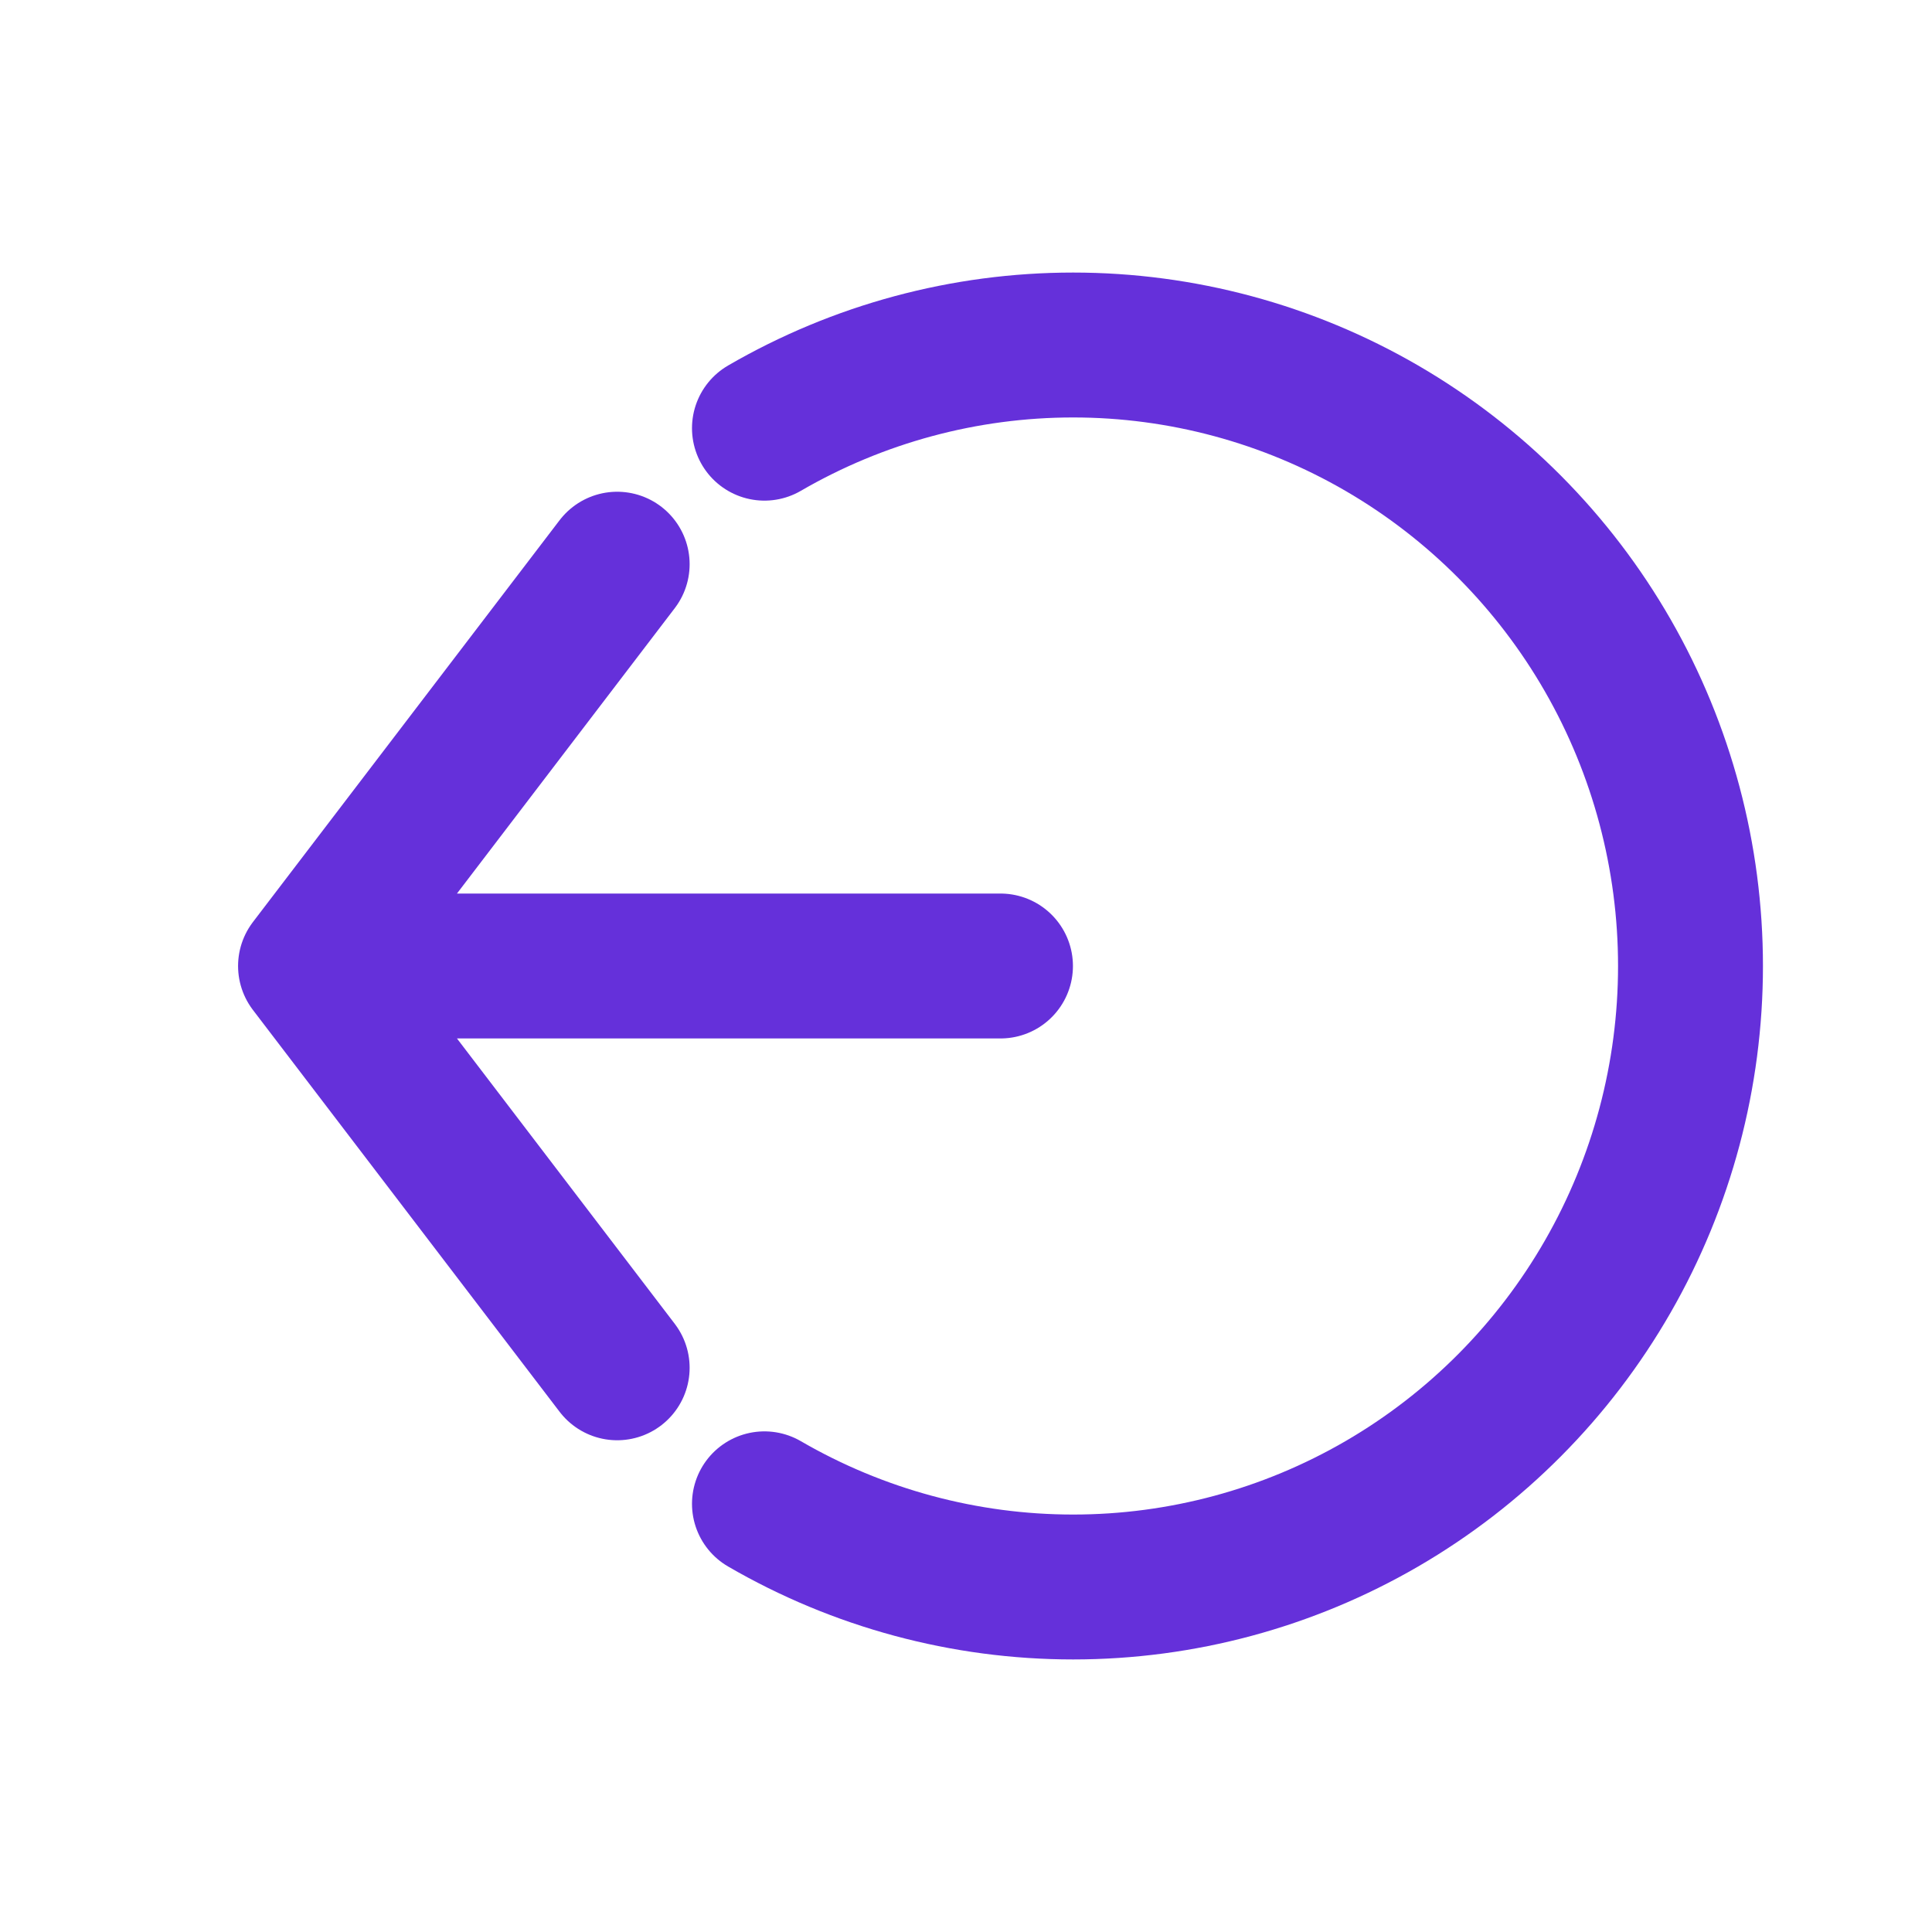
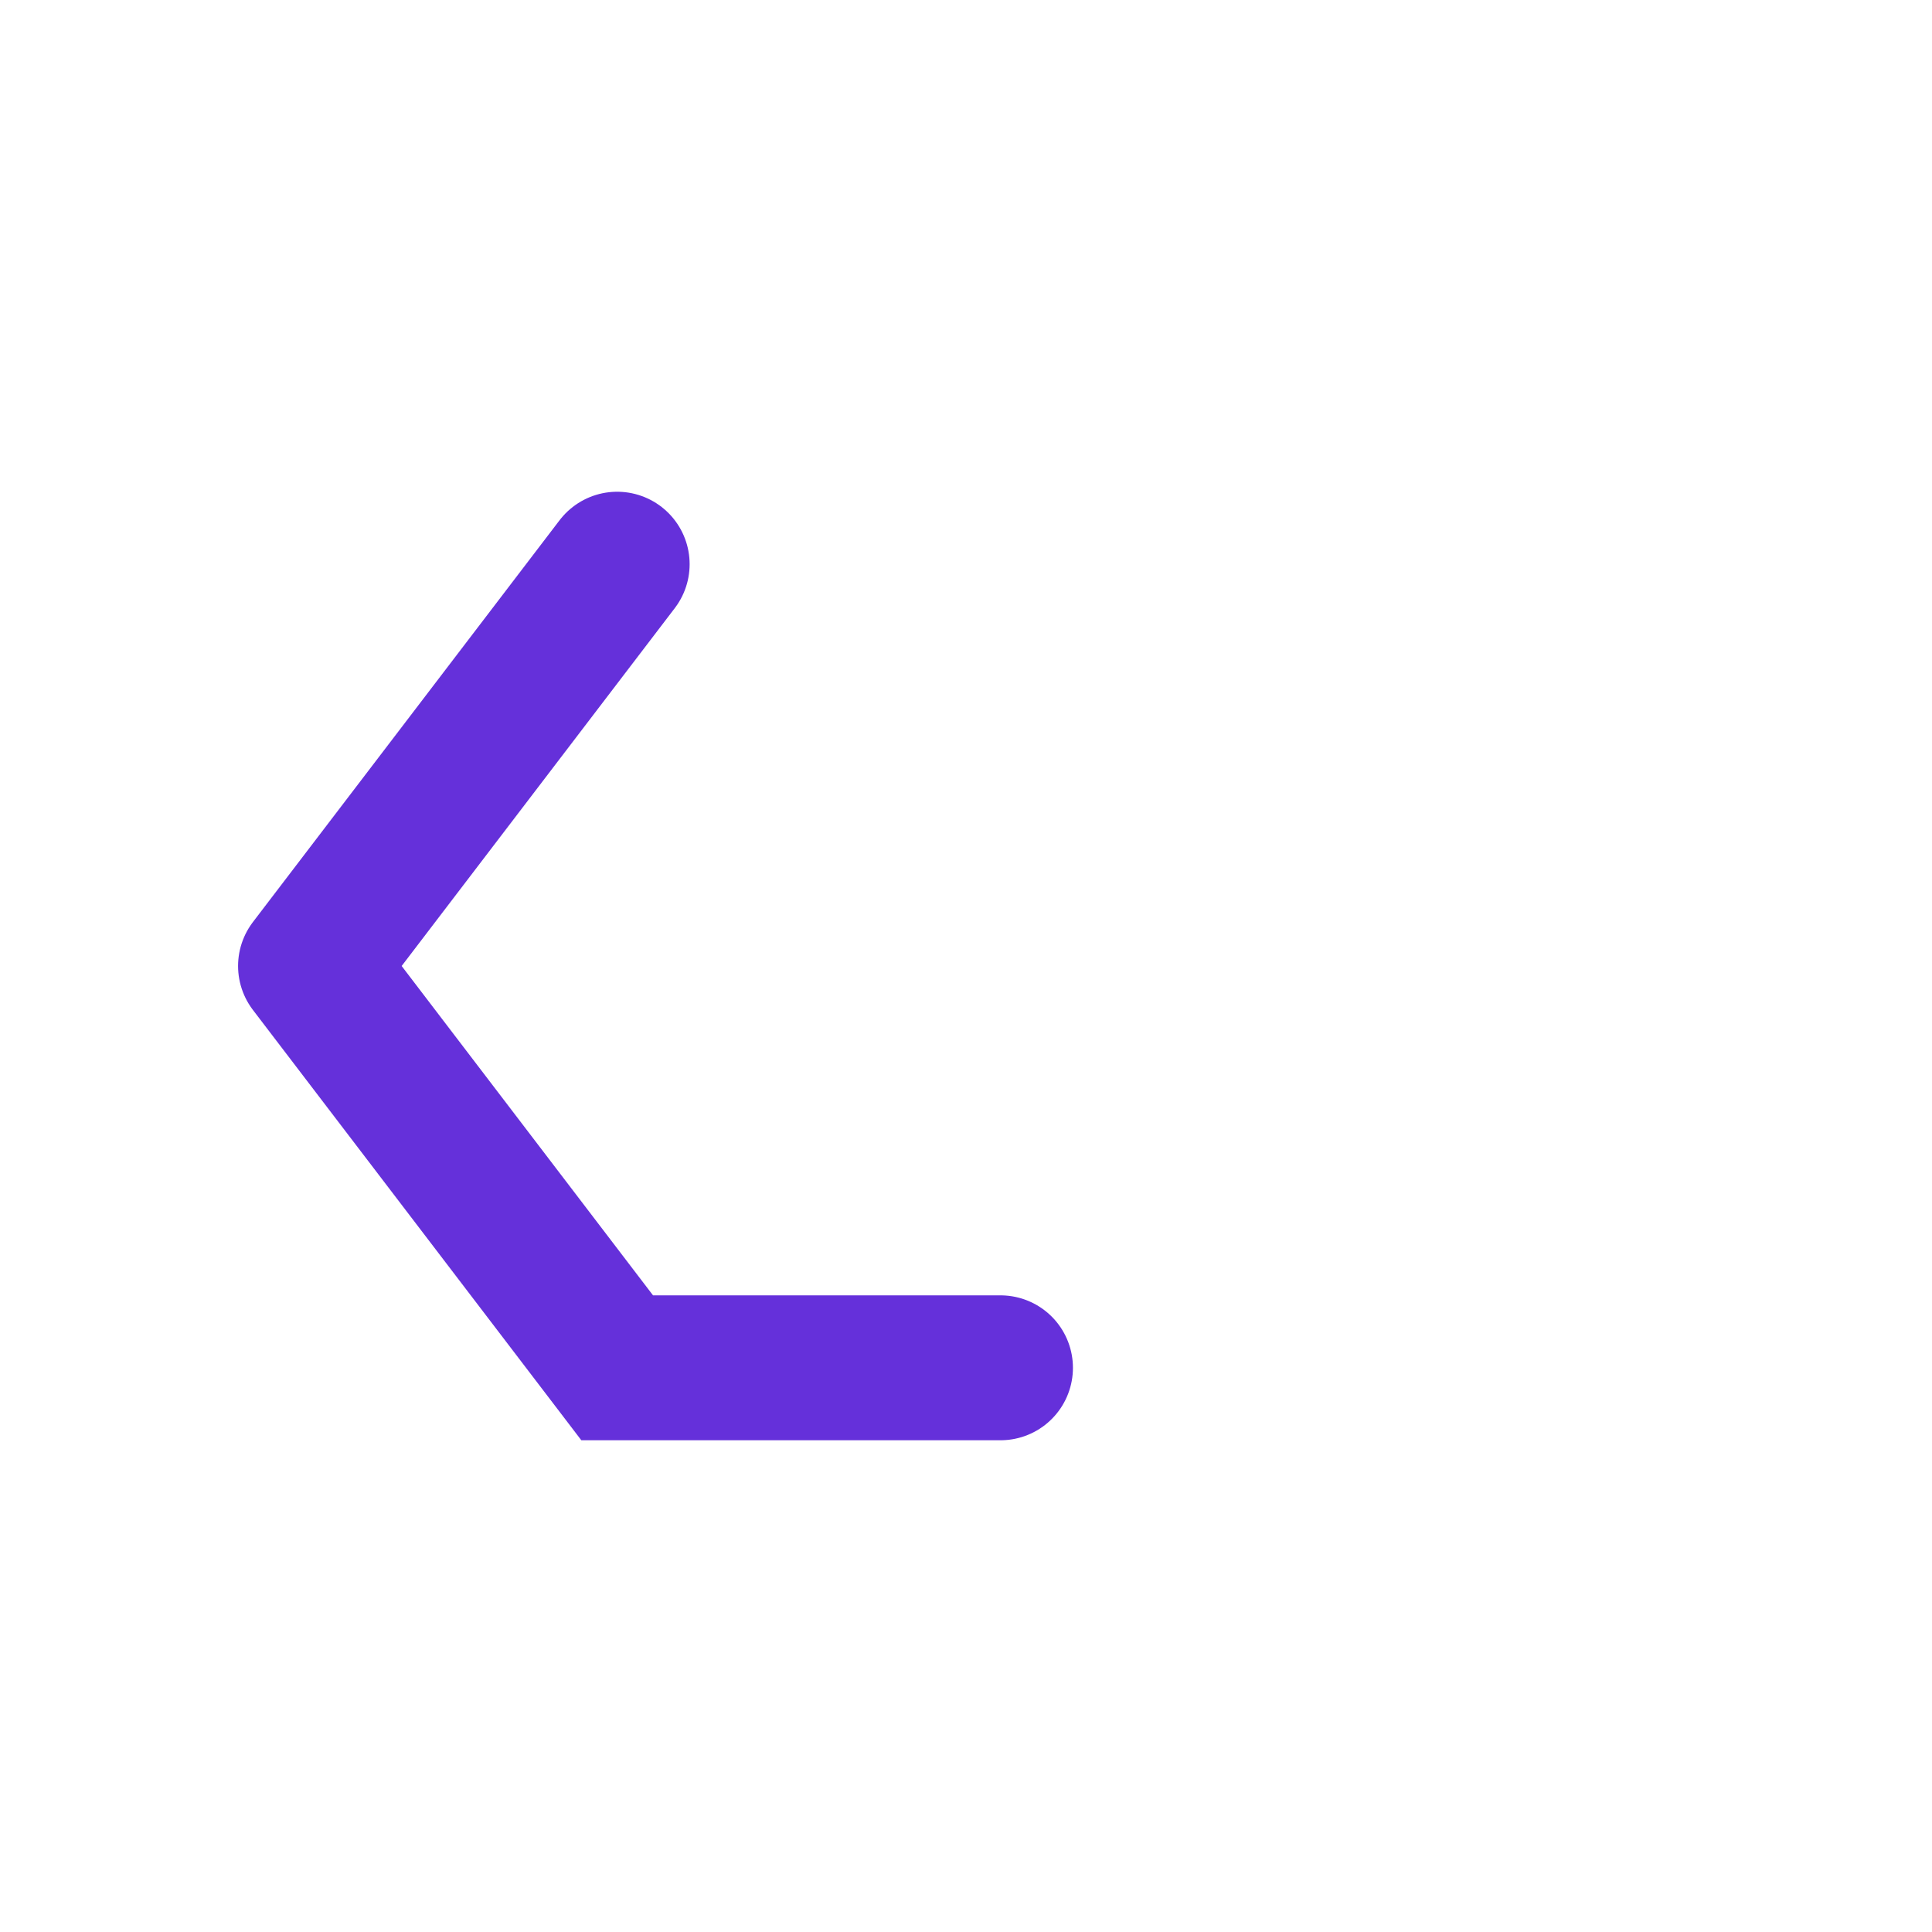
<svg xmlns="http://www.w3.org/2000/svg" width="40" height="40" viewBox="0 0 40 40" fill="none">
-   <path d="M15.827 31.135C17.77 32.263 19.974 32.857 22.218 32.857C24.462 32.857 26.666 32.263 28.609 31.135C30.552 30.006 32.166 28.383 33.288 26.428C34.41 24.474 35 22.257 35 20C35 17.743 34.41 15.526 33.288 13.571C32.166 11.617 30.552 9.994 28.609 8.865C26.666 7.737 24.462 7.143 22.218 7.143C19.974 7.143 17.77 7.737 15.827 8.865" stroke="#6530DA" stroke-width="3" stroke-linecap="round" />
-   <path d="M12.778 11.681L6.429 20M6.429 20L12.778 28.319M6.429 20H20.714" stroke="#6530DA" stroke-width="3" stroke-linecap="round" />
+   <path d="M12.778 11.681L6.429 20M6.429 20L12.778 28.319H20.714" stroke="#6530DA" stroke-width="3" stroke-linecap="round" />
</svg>